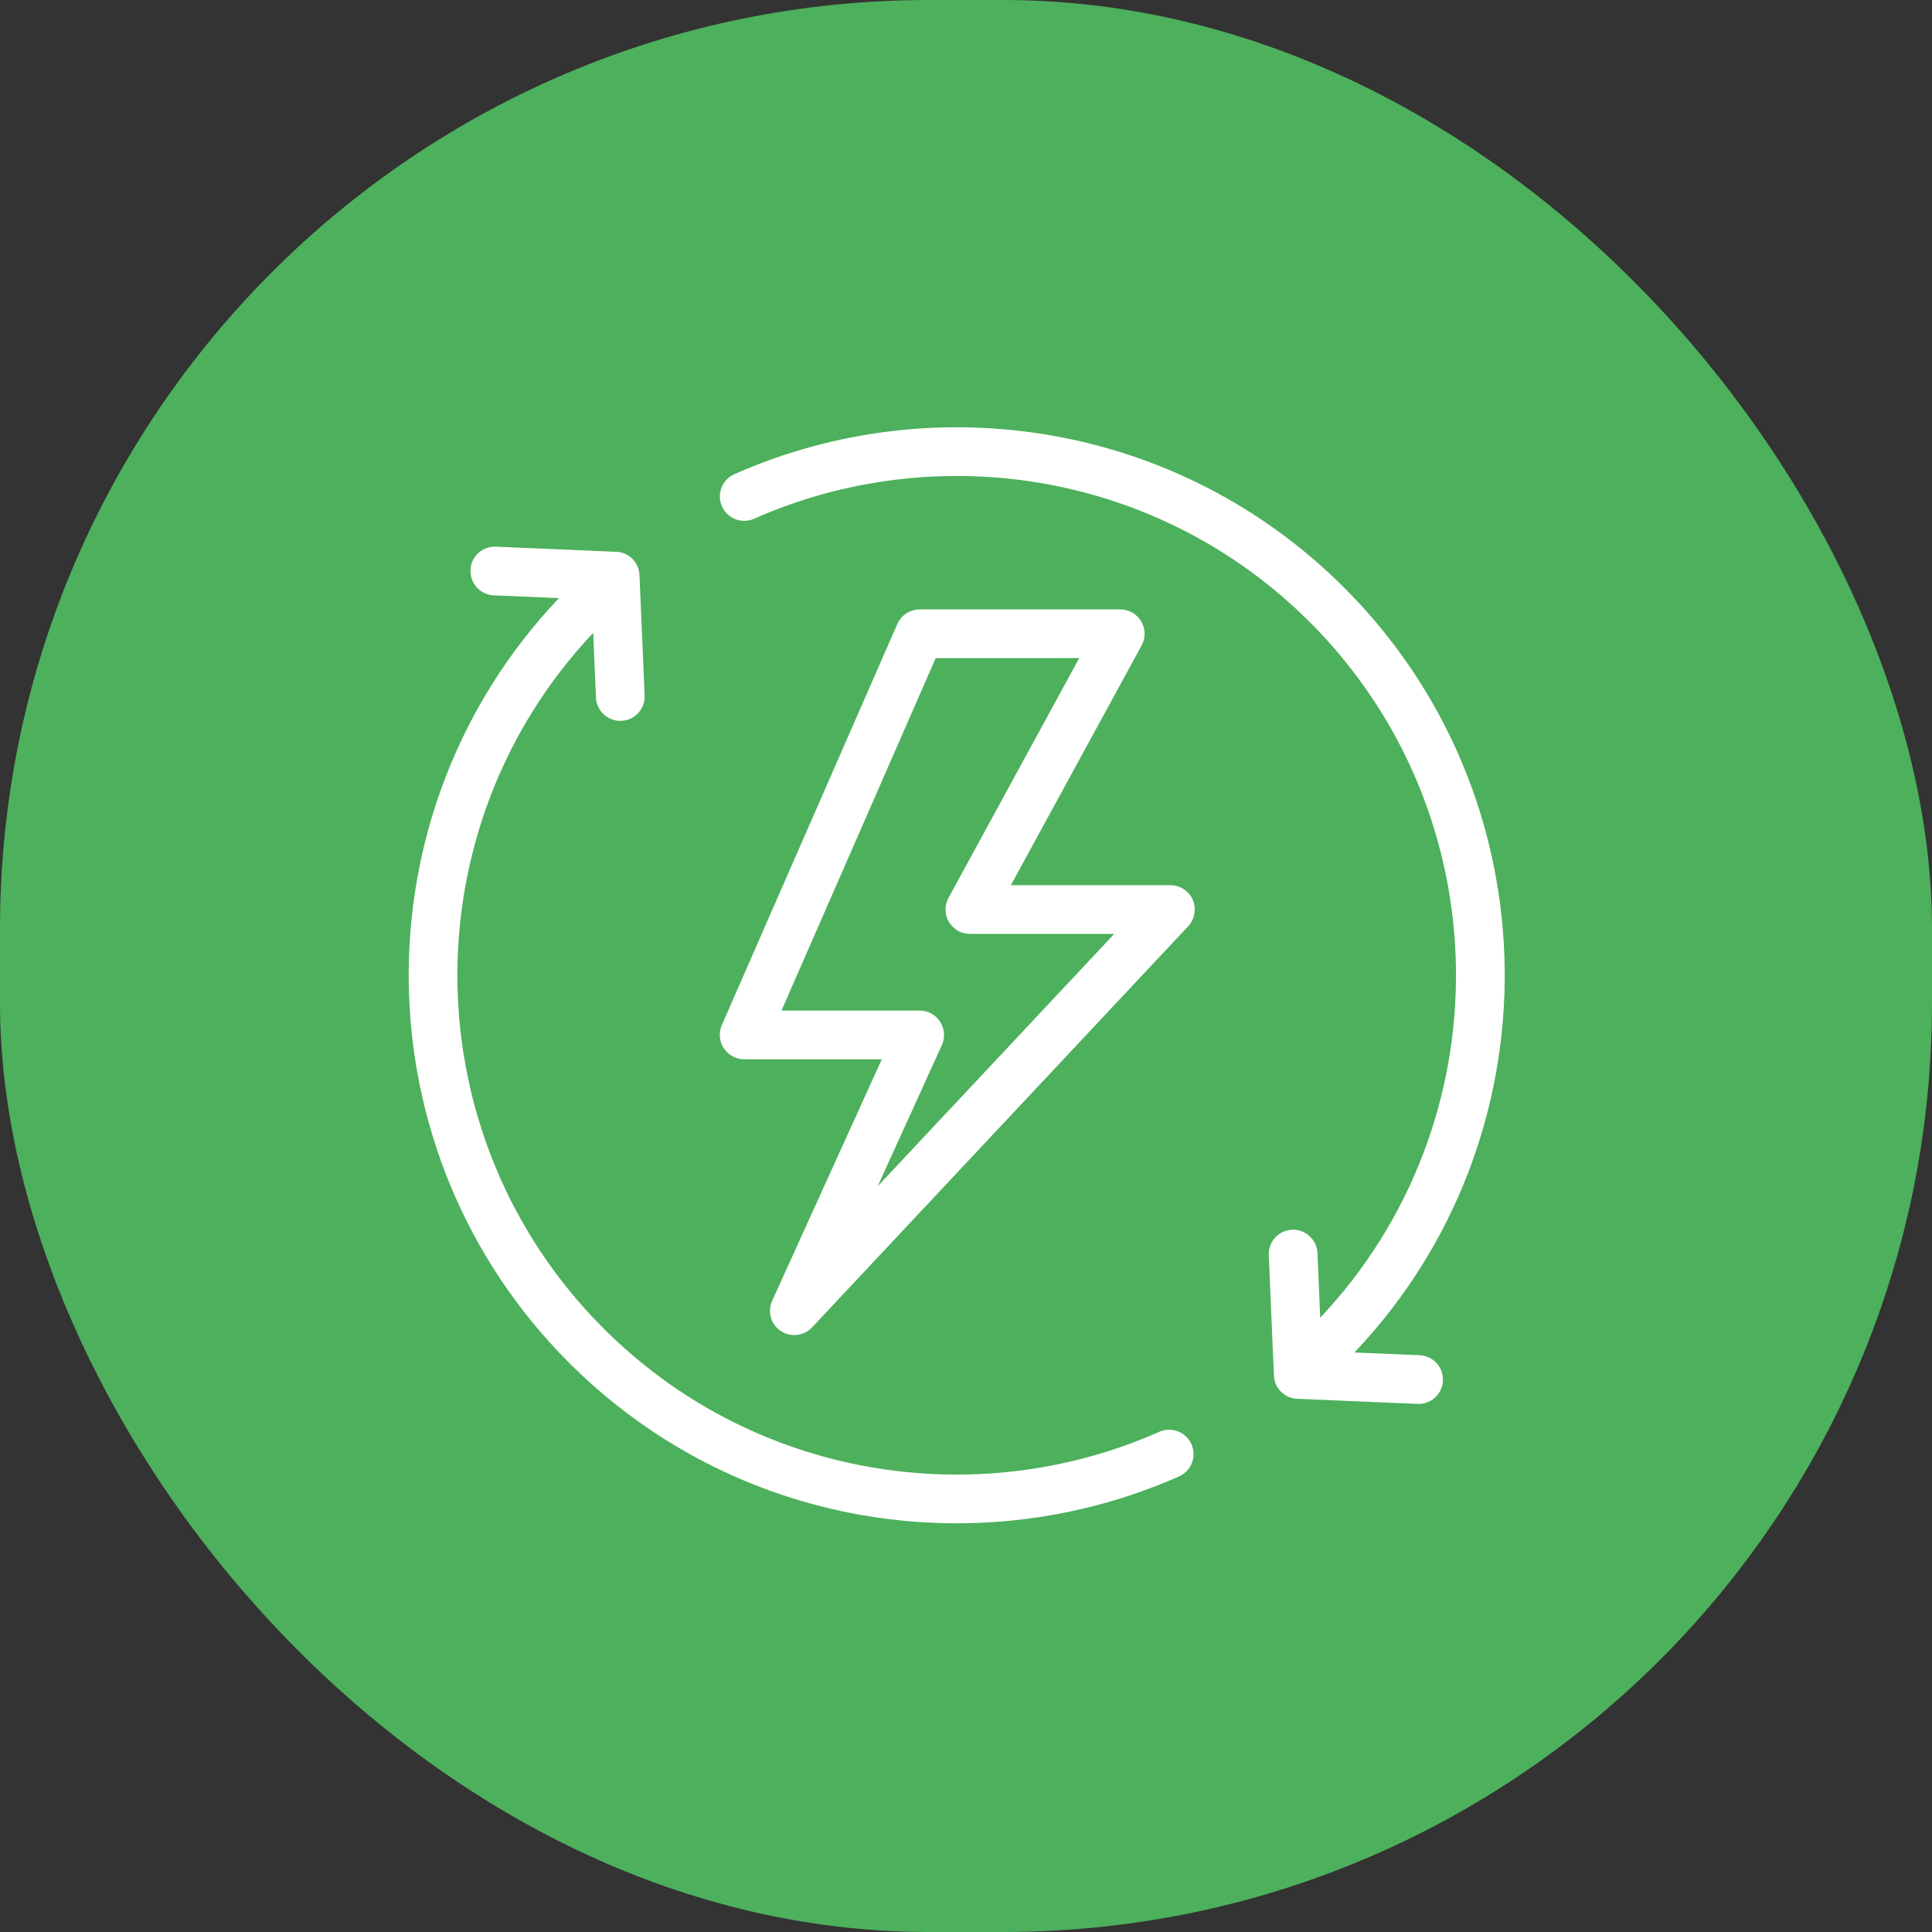
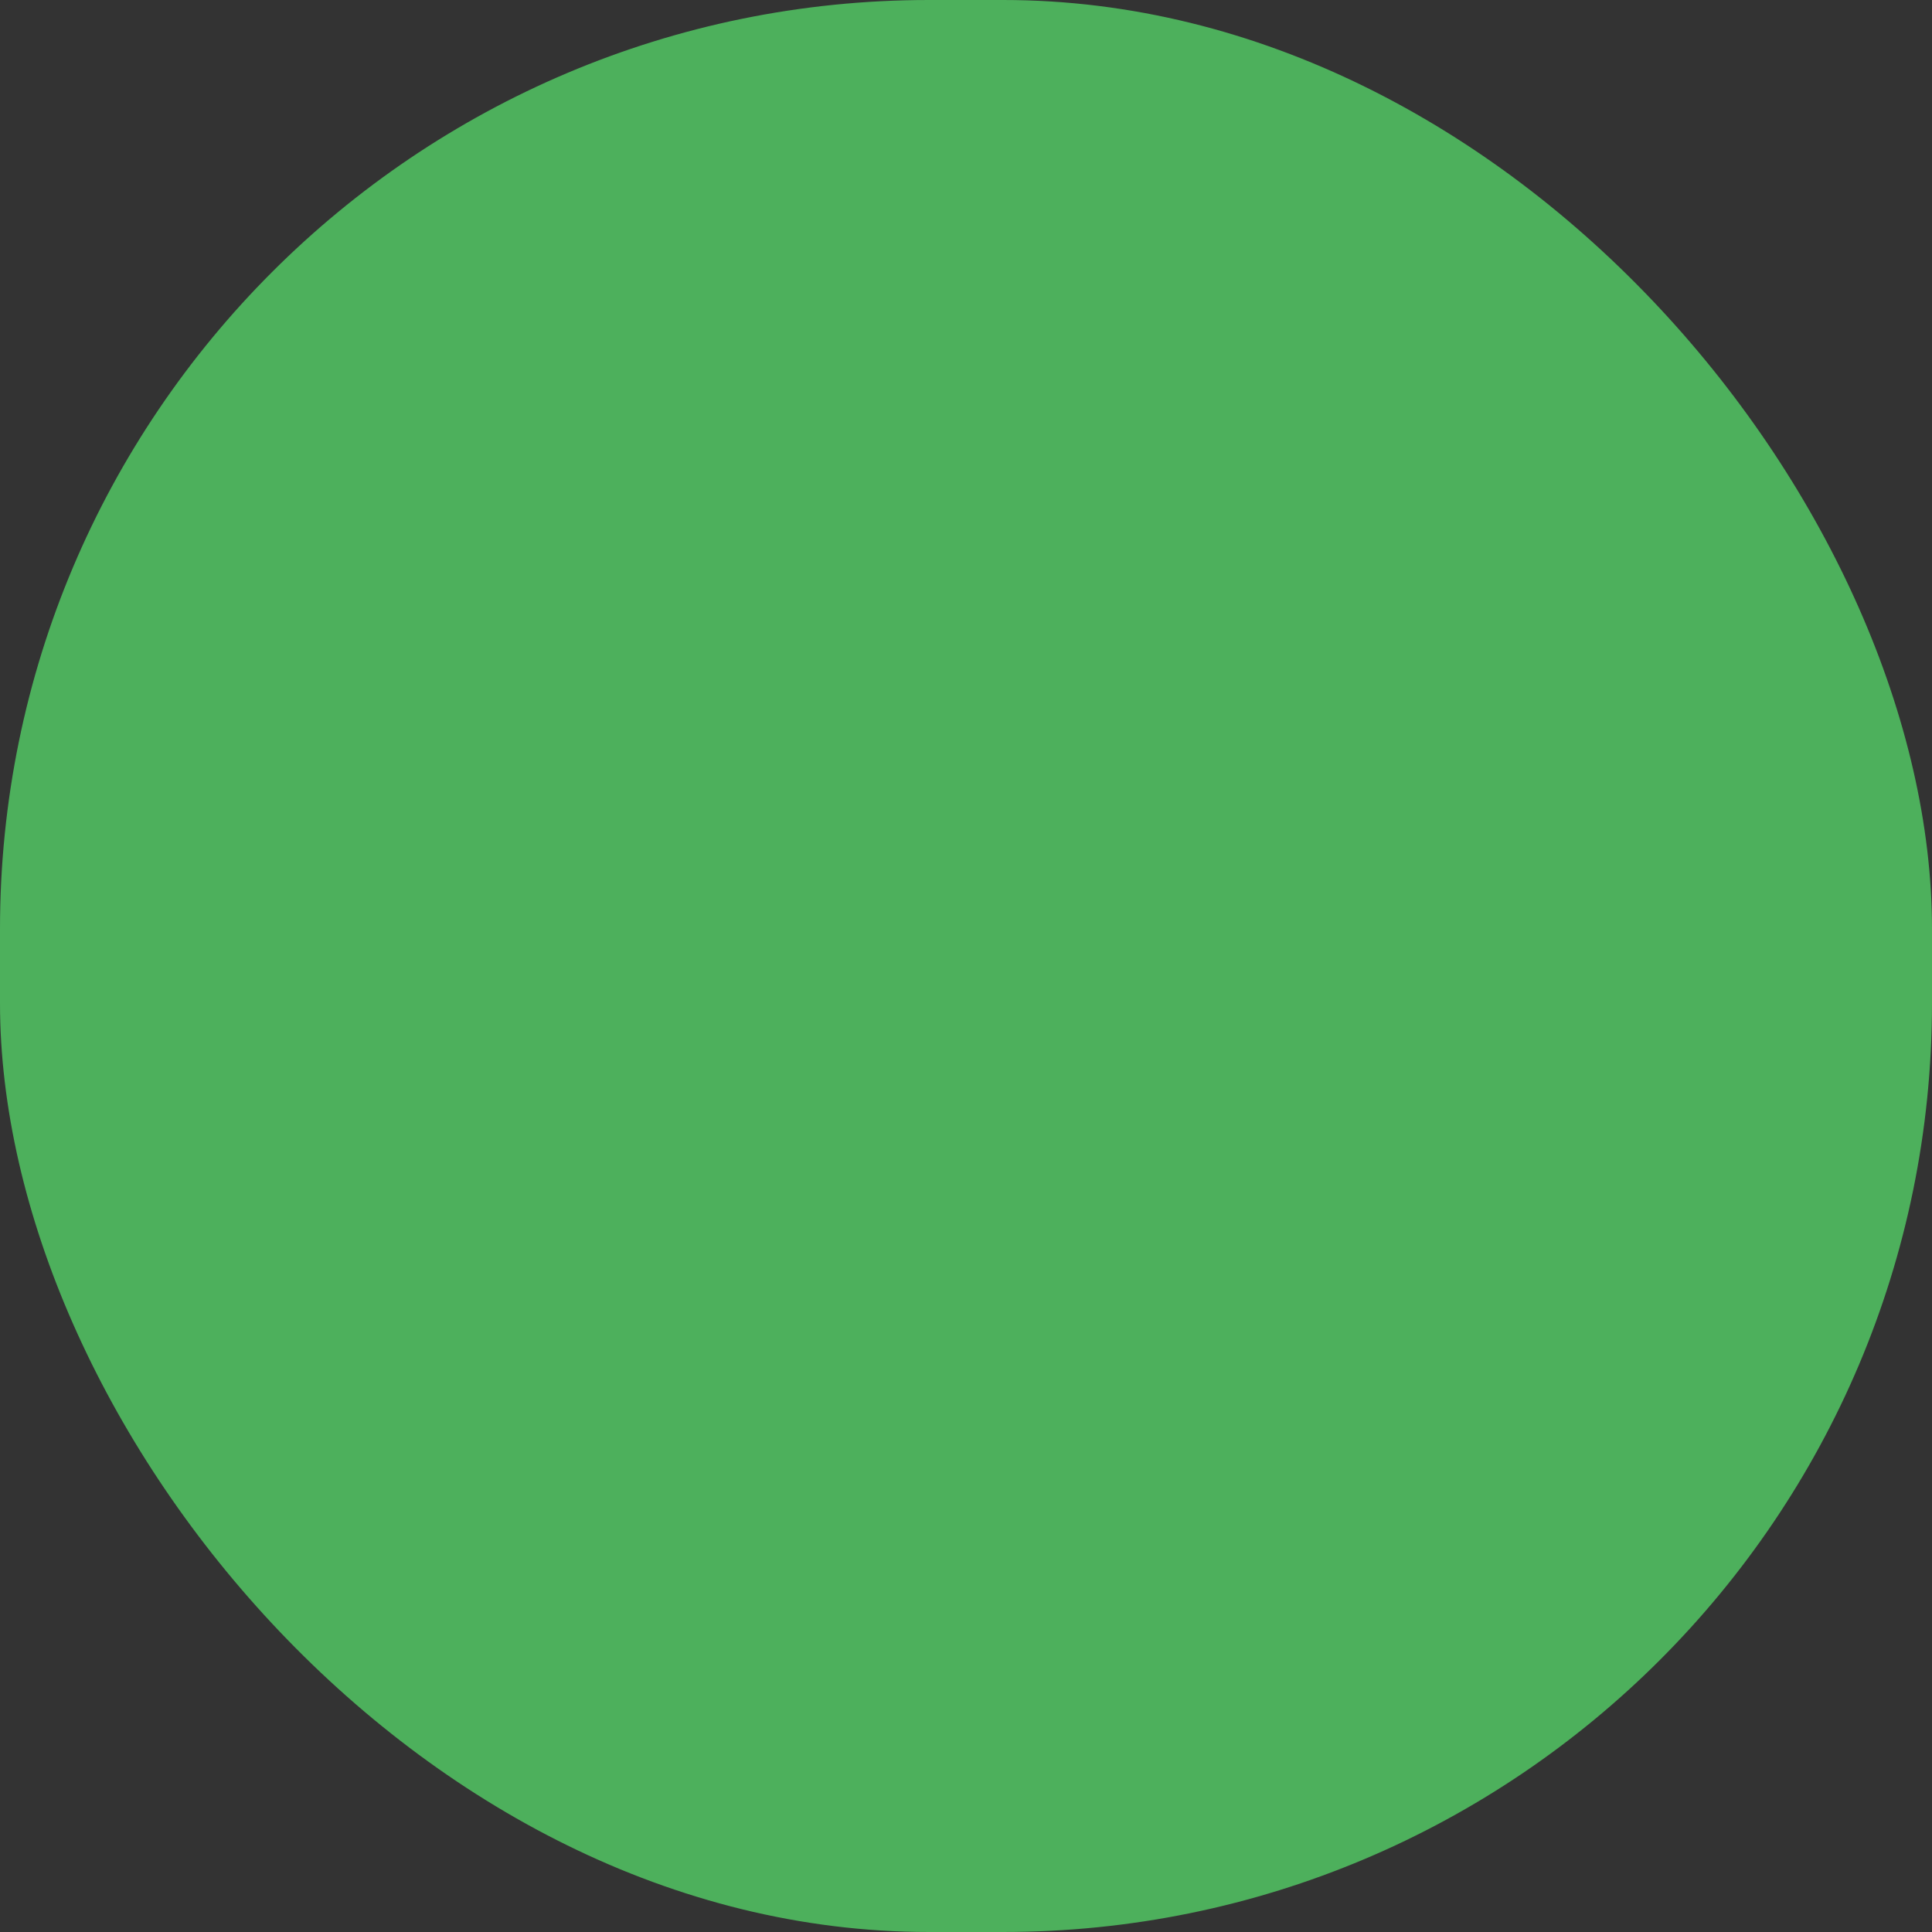
<svg xmlns="http://www.w3.org/2000/svg" width="104" height="104" viewBox="0 0 104 104" fill="none">
  <rect x="0" y="0" width="104" height="104" fill="#333333" stroke="none" />
  <g id="Icon">
    <rect width="104" height="104" rx="50" fill="#4DB05C" />
-     <path id="Vector" fill-rule="evenodd" clip-rule="evenodd" d="M31.933 34.066C22.002 44.595 22.189 61.206 32.488 71.509C40.576 79.592 52.54 81.448 62.404 77.075C63.068 76.782 63.847 77.082 64.135 77.743C64.43 78.404 64.135 79.179 63.471 79.474C52.638 84.272 39.511 82.234 30.637 73.362C19.305 62.032 19.126 43.749 30.089 32.196L26.581 32.048C25.851 32.016 25.296 31.404 25.328 30.681C25.352 29.959 25.967 29.398 26.687 29.428L33.169 29.703C33.85 29.73 34.398 30.276 34.423 30.957L34.701 37.437C34.735 38.162 34.17 38.772 33.447 38.804C32.727 38.833 32.112 38.273 32.08 37.55L31.933 34.066ZM71.067 70.934C80.998 60.405 80.809 43.791 70.509 33.491C62.422 25.408 50.458 23.552 40.593 27.925C39.93 28.218 39.15 27.918 38.865 27.257C38.57 26.596 38.865 25.821 39.529 25.526C50.36 20.728 63.486 22.766 72.361 31.638C83.695 42.965 83.875 61.251 72.911 72.804L76.416 72.952C77.147 72.984 77.705 73.593 77.67 74.319C77.646 75.041 77.031 75.602 76.311 75.572L69.829 75.297C69.15 75.27 68.599 74.724 68.575 74.043L68.297 67.561C68.265 66.838 68.83 66.228 69.551 66.196C70.271 66.167 70.885 66.727 70.92 67.45L71.067 70.934ZM49.509 32.805H60.308C60.767 32.805 61.193 33.049 61.431 33.447C61.667 33.845 61.677 34.337 61.456 34.742L54.415 47.651H63.004C63.527 47.651 63.994 47.961 64.208 48.44C64.412 48.92 64.314 49.478 63.962 49.859L43.714 71.452C43.272 71.922 42.559 72.003 42.026 71.646C41.495 71.287 41.298 70.597 41.568 70.014L47.468 57.022H40.059C39.617 57.022 39.209 56.798 38.963 56.427C38.717 56.058 38.683 55.588 38.855 55.183L48.304 33.589C48.516 33.112 48.983 32.805 49.509 32.805ZM50.369 35.426L42.068 54.399H49.509C49.952 54.399 50.37 54.625 50.606 55.001C50.851 55.375 50.886 55.847 50.704 56.252L47.248 63.853L59.981 50.271H52.203C51.746 50.271 51.318 50.028 51.083 49.63C50.844 49.234 50.837 48.74 51.058 48.334L58.096 35.425L50.369 35.426Z" fill="white" />
  </g>
</svg>